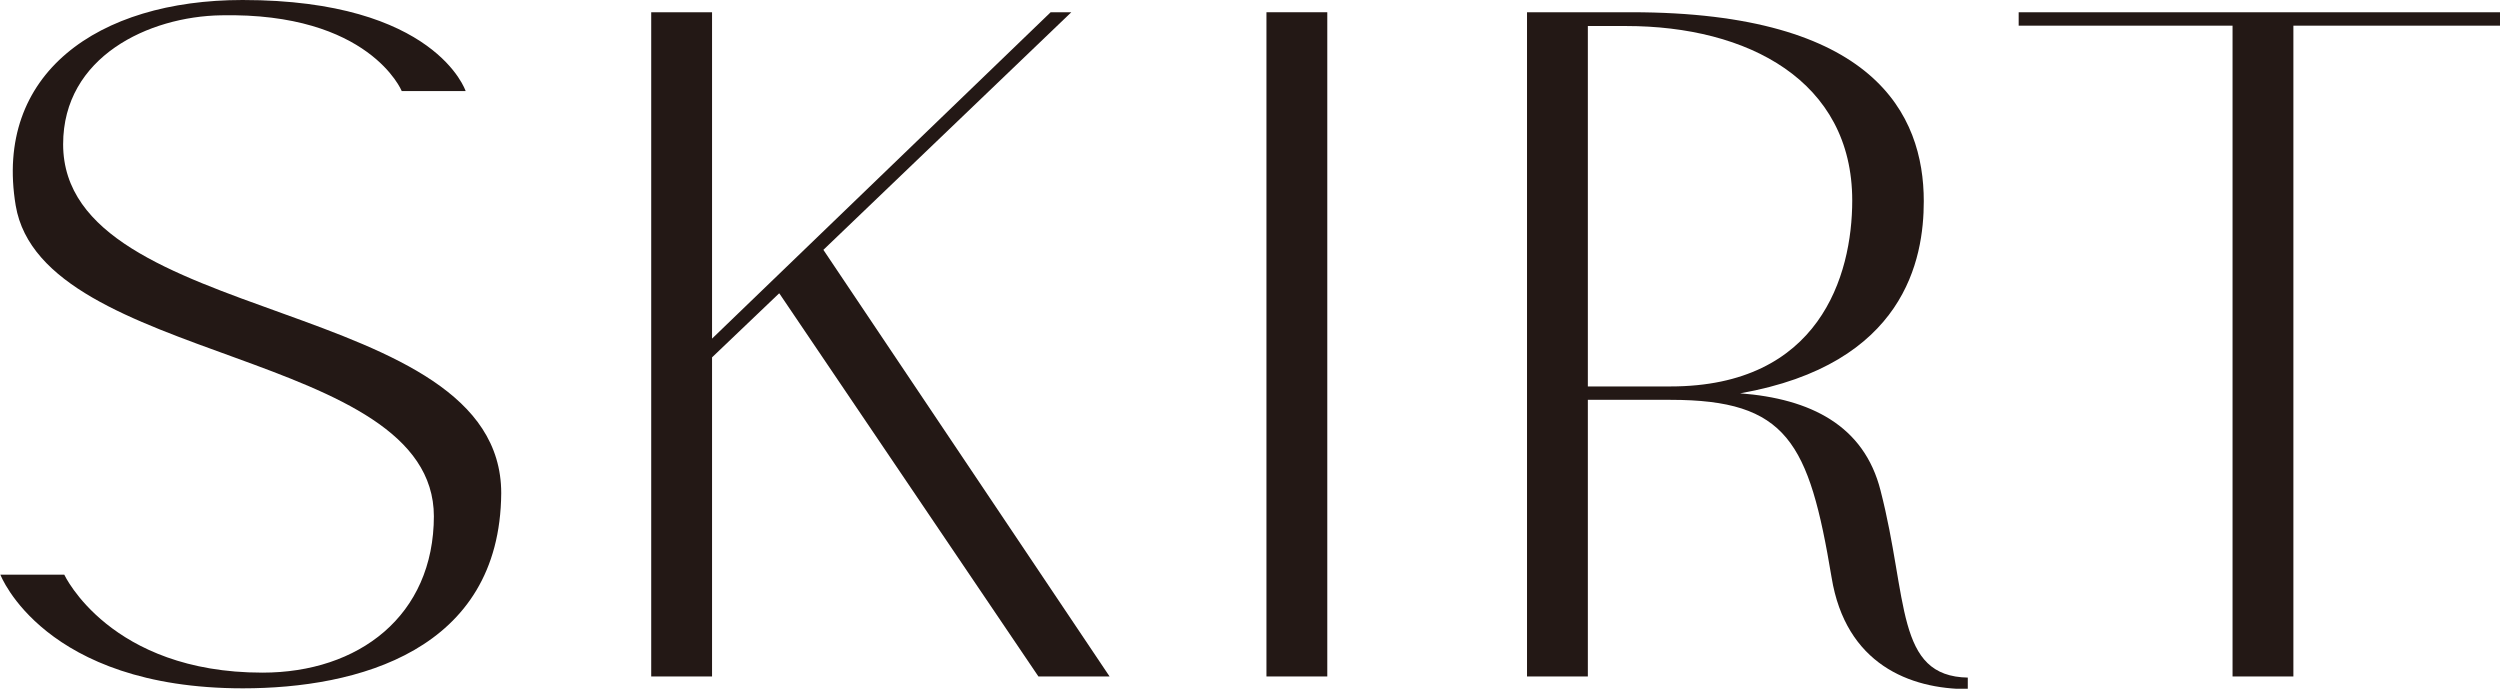
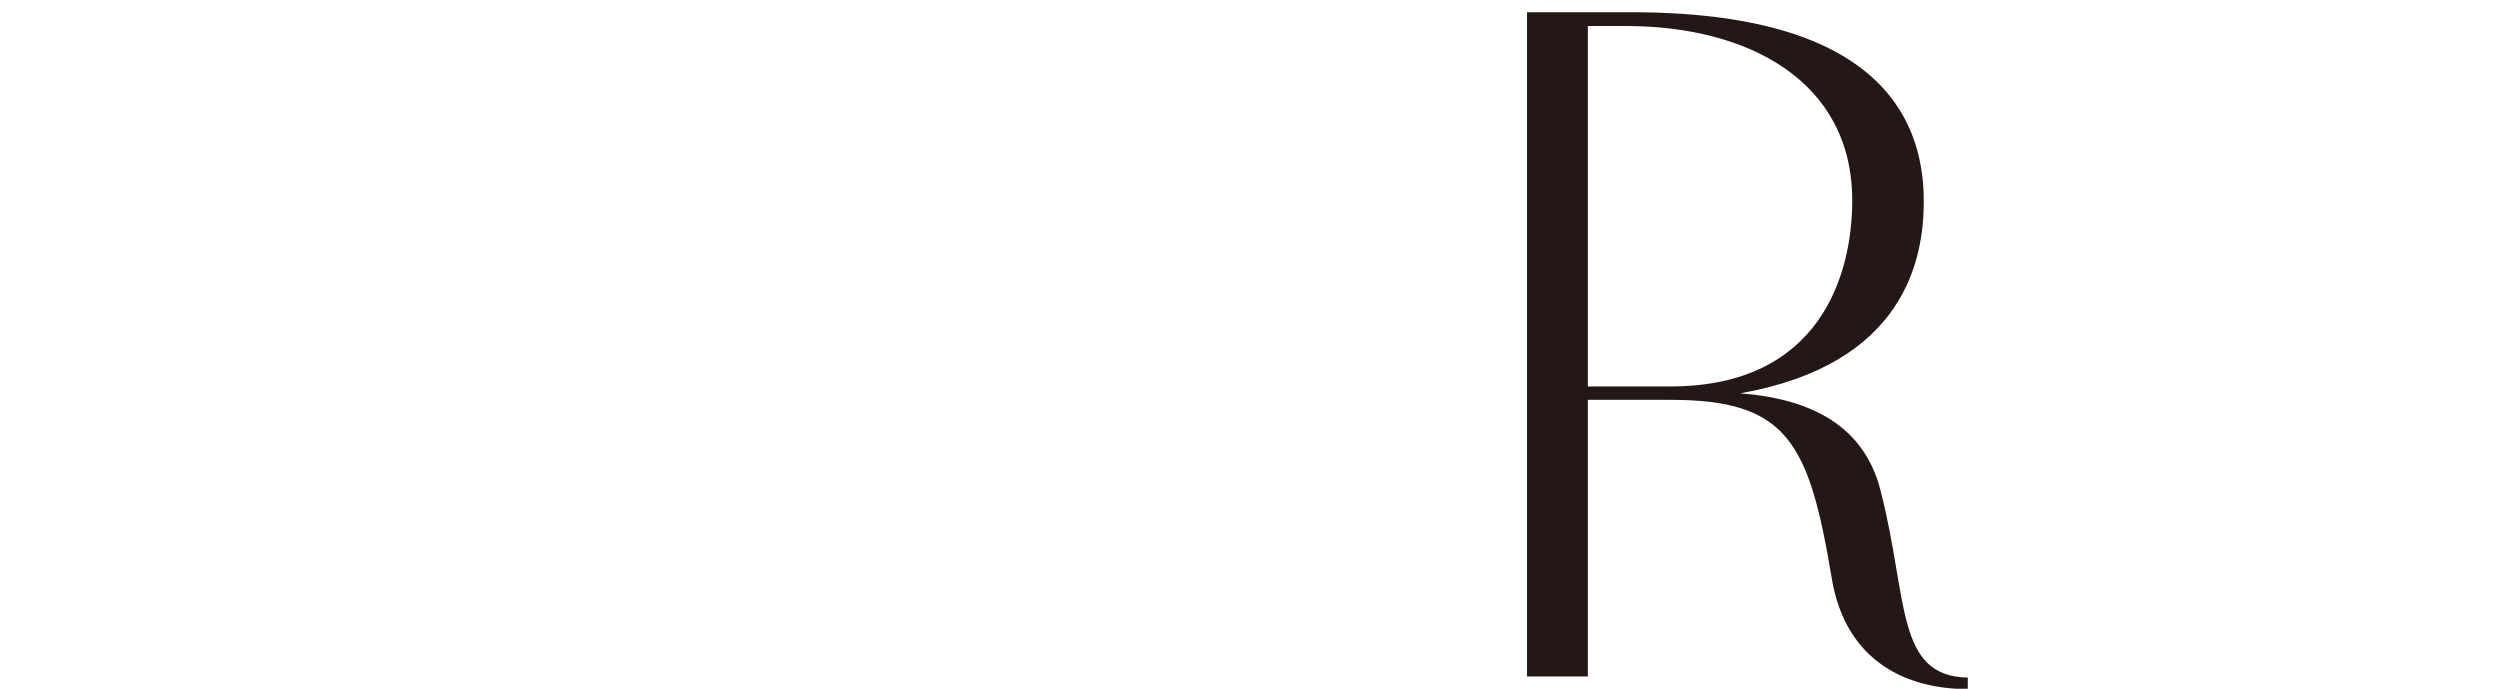
<svg xmlns="http://www.w3.org/2000/svg" id="_レイヤー_2" viewBox="0 0 65.34 18">
  <defs>
    <style>.cls-1{fill:#231815;}</style>
  </defs>
  <g id="design">
-     <path class="cls-1" d="m11.34,13.5C11.34,9.1,1.11,9.53.41,5.37-.16,1.94,2.54,0,6.34,0c5.05,0,5.83,2.38,5.83,2.38h-1.67S9.66.32,5.78.4c-1.89.03-4.13,1.08-4.13,3.37,0,4.8,11.45,3.94,11.45,9.12-.03,4.13-3.78,5.1-6.75,5.1-5.21,0-6.34-2.97-6.34-2.97h1.67s1.19,2.56,5.18,2.56c2.51,0,4.48-1.48,4.48-4.1Z" />
-     <path class="cls-1" d="m20.36,7.67l-1.75,1.67v8.34h-1.59V.32h1.59v8.53L27.46.32h.54l-6.48,6.21,7.48,11.15h-1.86l-6.77-10.01Z" />
-     <path class="cls-1" d="m34.69.32v17.36h-1.59V.32h1.59Z" />
    <path class="cls-1" d="m51.43,17.71v.3c-1.51,0-3.19-.65-3.56-2.92-.59-3.54-1.16-4.64-4.21-4.64h-2.16v7.23h-1.59V.32h2.73c6.34,0,7.64,2.67,7.64,4.94,0,1.51-.49,4.26-4.8,5.02,1.84.14,3.24.84,3.67,2.54.73,2.83.38,4.86,2.29,4.89Zm-7.77-7.61c3.89,0,4.75-2.89,4.75-4.86,0-3.13-2.73-4.56-5.91-4.56h-1v9.42h2.16Z" />
-     <path class="cls-1" d="m59.94.67v17.01h-1.59V.67h-5.59v-.35h12.58v.35h-5.4Z" />
  </g>
</svg>